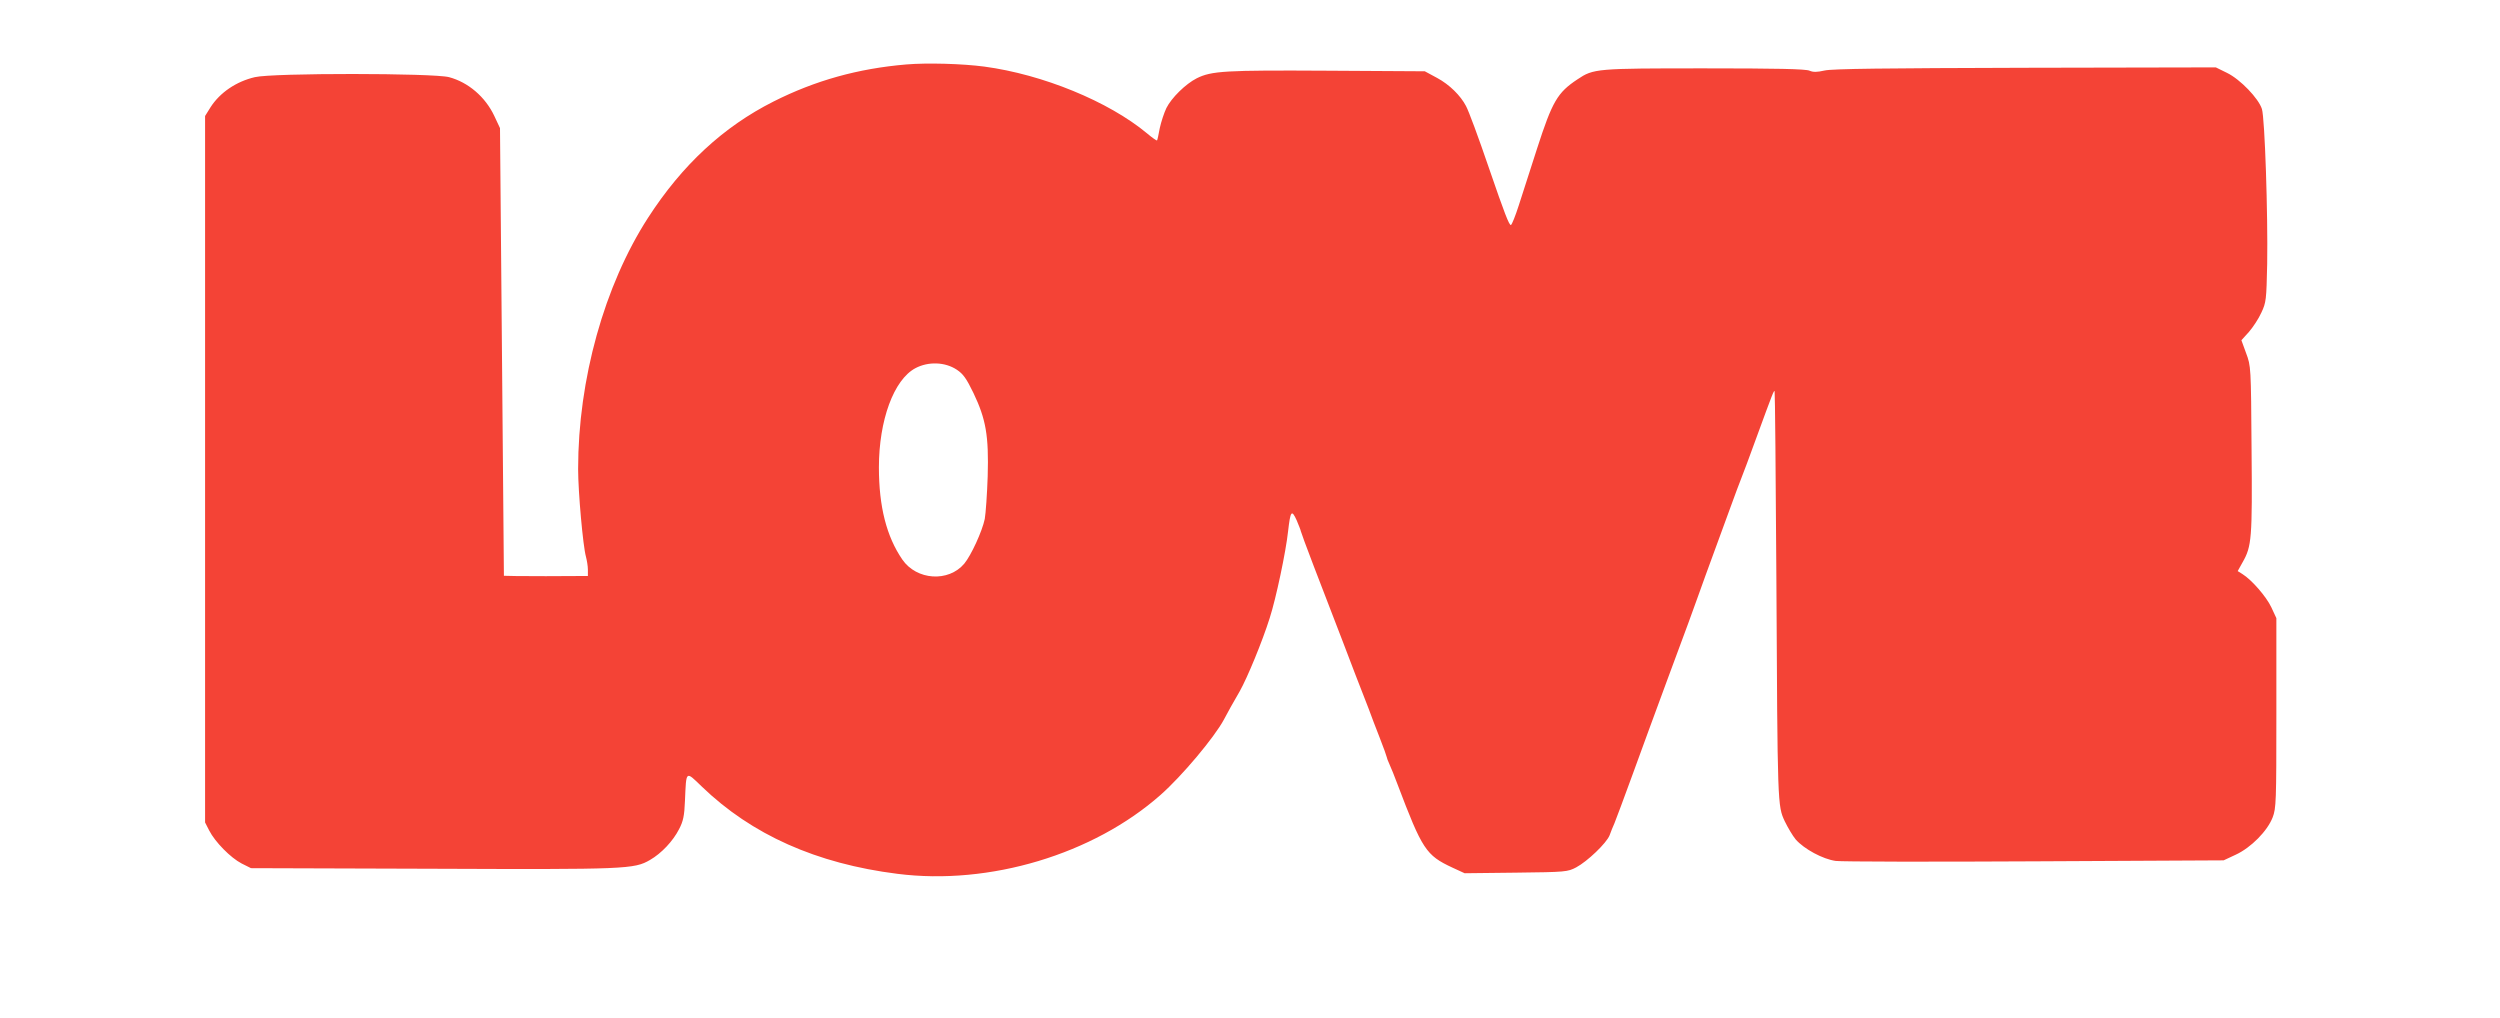
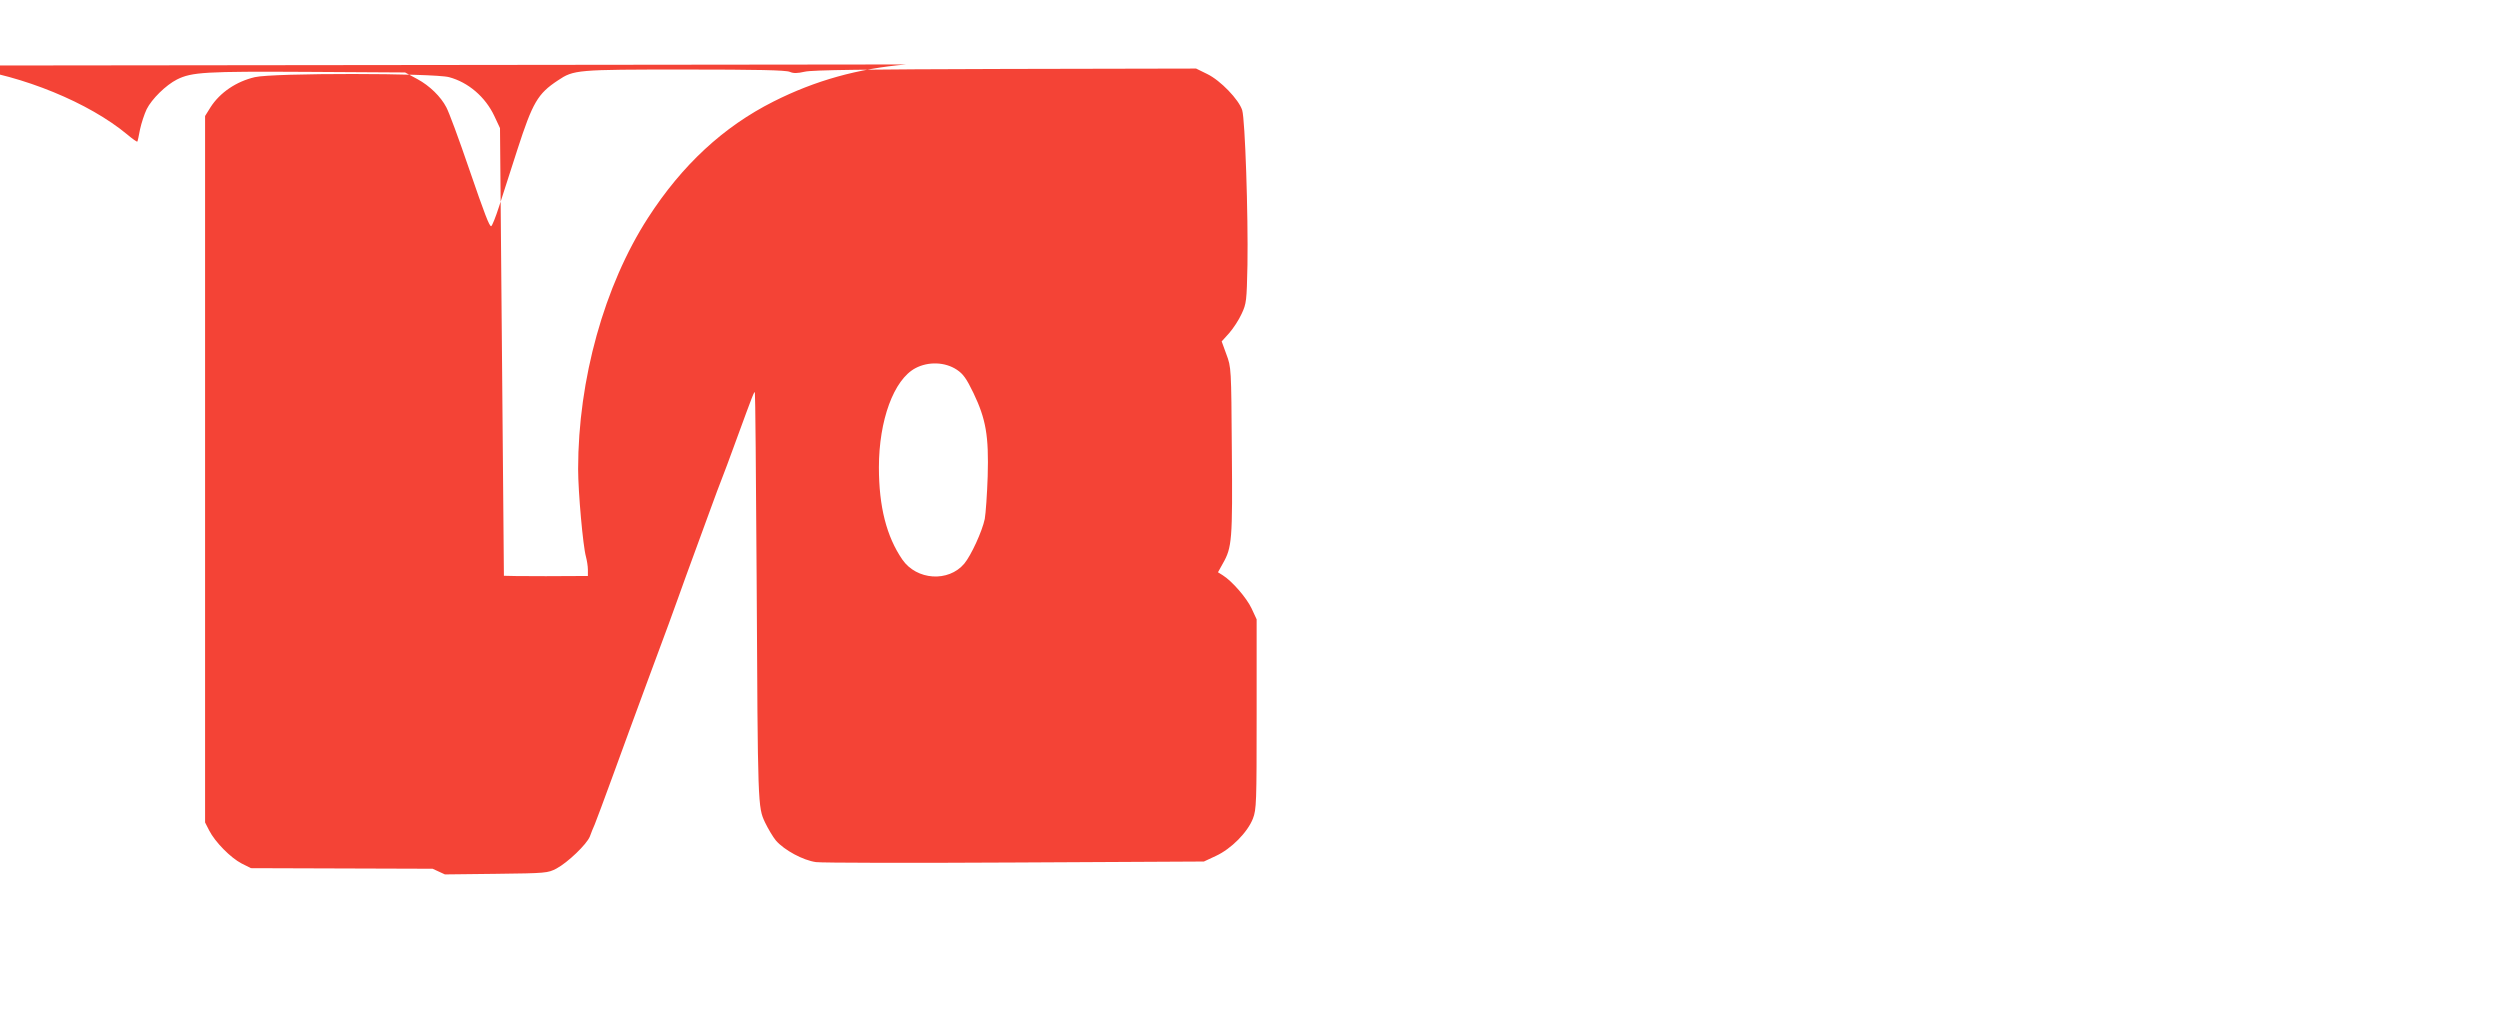
<svg xmlns="http://www.w3.org/2000/svg" version="1.0" width="1280pt" height="521pt" viewBox="0 0 1280 521" preserveAspectRatio="xMidYMid meet">
  <g transform="translate(0,521) scale(0.1,-0.1)" fill="#f44336" stroke="none">
-     <path d="M4640 4880 c-247 -21 -466 -82 -680 -190 -256 -129 -467 -324 -642 -595 -224 -347 -358 -828 -358 -1286 0 -118 25 -396 40 -449 5 -19 10 -49 10 -67 l0 -32 -215 -1 c-118 0 -215 1 -215 2 0 2 -5 518 -10 1148 l-10 1144 -29 62 c-46 98 -134 173 -232 199 -80 21 -903 22 -994 0 -95 -22 -179 -79 -227 -154 l-28 -45 0 -1808 0 -1809 21 -41 c30 -59 110 -140 166 -169 l48 -24 930 -3 c994 -4 1032 -2 1113 45 59 34 118 97 149 158 21 40 27 68 30 145 7 157 2 154 86 73 256 -247 588 -395 1002 -447 472 -60 1003 100 1347 404 109 96 275 294 324 385 22 42 44 81 81 145 39 69 116 255 154 376 32 99 83 340 94 444 12 105 18 113 44 56 11 -27 21 -51 21 -55 0 -3 29 -82 65 -176 36 -93 104 -271 152 -395 47 -124 91 -238 98 -255 6 -16 21 -55 33 -85 11 -30 36 -97 56 -147 20 -51 36 -96 36 -99 0 -3 6 -20 14 -37 8 -18 27 -63 41 -102 127 -335 146 -364 281 -427 l63 -29 263 3 c255 3 264 4 308 27 58 31 155 124 171 164 6 18 18 46 25 62 7 17 49 129 93 250 44 121 123 337 176 480 118 318 118 318 160 435 18 52 54 149 78 215 24 66 63 172 86 235 23 63 48 131 56 150 8 19 44 116 80 215 82 224 87 237 91 232 2 -2 6 -431 9 -953 6 -1174 6 -1169 43 -1249 16 -33 41 -75 56 -93 43 -49 139 -101 205 -110 31 -4 490 -5 1021 -2 l965 5 62 29 c78 36 162 121 189 191 18 47 19 80 19 535 l0 485 -26 56 c-26 55 -100 140 -148 170 l-24 15 25 45 c47 82 50 122 46 579 -3 423 -3 425 -28 492 l-24 66 38 42 c21 24 50 68 64 99 25 53 26 66 30 251 4 254 -12 744 -27 792 -17 54 -111 152 -179 185 l-57 28 -975 -2 c-720 -2 -989 -5 -1028 -14 -40 -9 -58 -9 -77 -1 -19 9 -171 12 -538 12 -555 0 -568 -1 -650 -56 -103 -68 -129 -113 -207 -354 -34 -107 -77 -238 -94 -292 -17 -53 -35 -98 -40 -100 -9 -3 -34 63 -111 287 -57 167 -105 296 -119 322 -28 54 -85 110 -148 144 l-63 34 -500 3 c-523 3 -592 -1 -668 -39 -57 -29 -129 -100 -155 -152 -12 -25 -27 -71 -34 -103 -6 -33 -12 -61 -14 -63 -2 -2 -25 14 -51 36 -197 164 -535 302 -833 342 -113 15 -293 20 -400 11z m259 -1563 c33 -22 49 -45 85 -119 64 -134 79 -219 73 -426 -3 -92 -10 -190 -15 -219 -13 -63 -70 -187 -105 -229 -81 -96 -244 -85 -317 21 -81 118 -120 271 -120 472 0 241 76 449 187 508 66 35 152 32 212 -8z" />
+     <path d="M4640 4880 c-247 -21 -466 -82 -680 -190 -256 -129 -467 -324 -642 -595 -224 -347 -358 -828 -358 -1286 0 -118 25 -396 40 -449 5 -19 10 -49 10 -67 l0 -32 -215 -1 c-118 0 -215 1 -215 2 0 2 -5 518 -10 1148 l-10 1144 -29 62 c-46 98 -134 173 -232 199 -80 21 -903 22 -994 0 -95 -22 -179 -79 -227 -154 l-28 -45 0 -1808 0 -1809 21 -41 c30 -59 110 -140 166 -169 l48 -24 930 -3 l63 -29 263 3 c255 3 264 4 308 27 58 31 155 124 171 164 6 18 18 46 25 62 7 17 49 129 93 250 44 121 123 337 176 480 118 318 118 318 160 435 18 52 54 149 78 215 24 66 63 172 86 235 23 63 48 131 56 150 8 19 44 116 80 215 82 224 87 237 91 232 2 -2 6 -431 9 -953 6 -1174 6 -1169 43 -1249 16 -33 41 -75 56 -93 43 -49 139 -101 205 -110 31 -4 490 -5 1021 -2 l965 5 62 29 c78 36 162 121 189 191 18 47 19 80 19 535 l0 485 -26 56 c-26 55 -100 140 -148 170 l-24 15 25 45 c47 82 50 122 46 579 -3 423 -3 425 -28 492 l-24 66 38 42 c21 24 50 68 64 99 25 53 26 66 30 251 4 254 -12 744 -27 792 -17 54 -111 152 -179 185 l-57 28 -975 -2 c-720 -2 -989 -5 -1028 -14 -40 -9 -58 -9 -77 -1 -19 9 -171 12 -538 12 -555 0 -568 -1 -650 -56 -103 -68 -129 -113 -207 -354 -34 -107 -77 -238 -94 -292 -17 -53 -35 -98 -40 -100 -9 -3 -34 63 -111 287 -57 167 -105 296 -119 322 -28 54 -85 110 -148 144 l-63 34 -500 3 c-523 3 -592 -1 -668 -39 -57 -29 -129 -100 -155 -152 -12 -25 -27 -71 -34 -103 -6 -33 -12 -61 -14 -63 -2 -2 -25 14 -51 36 -197 164 -535 302 -833 342 -113 15 -293 20 -400 11z m259 -1563 c33 -22 49 -45 85 -119 64 -134 79 -219 73 -426 -3 -92 -10 -190 -15 -219 -13 -63 -70 -187 -105 -229 -81 -96 -244 -85 -317 21 -81 118 -120 271 -120 472 0 241 76 449 187 508 66 35 152 32 212 -8z" />
  </g>
</svg>